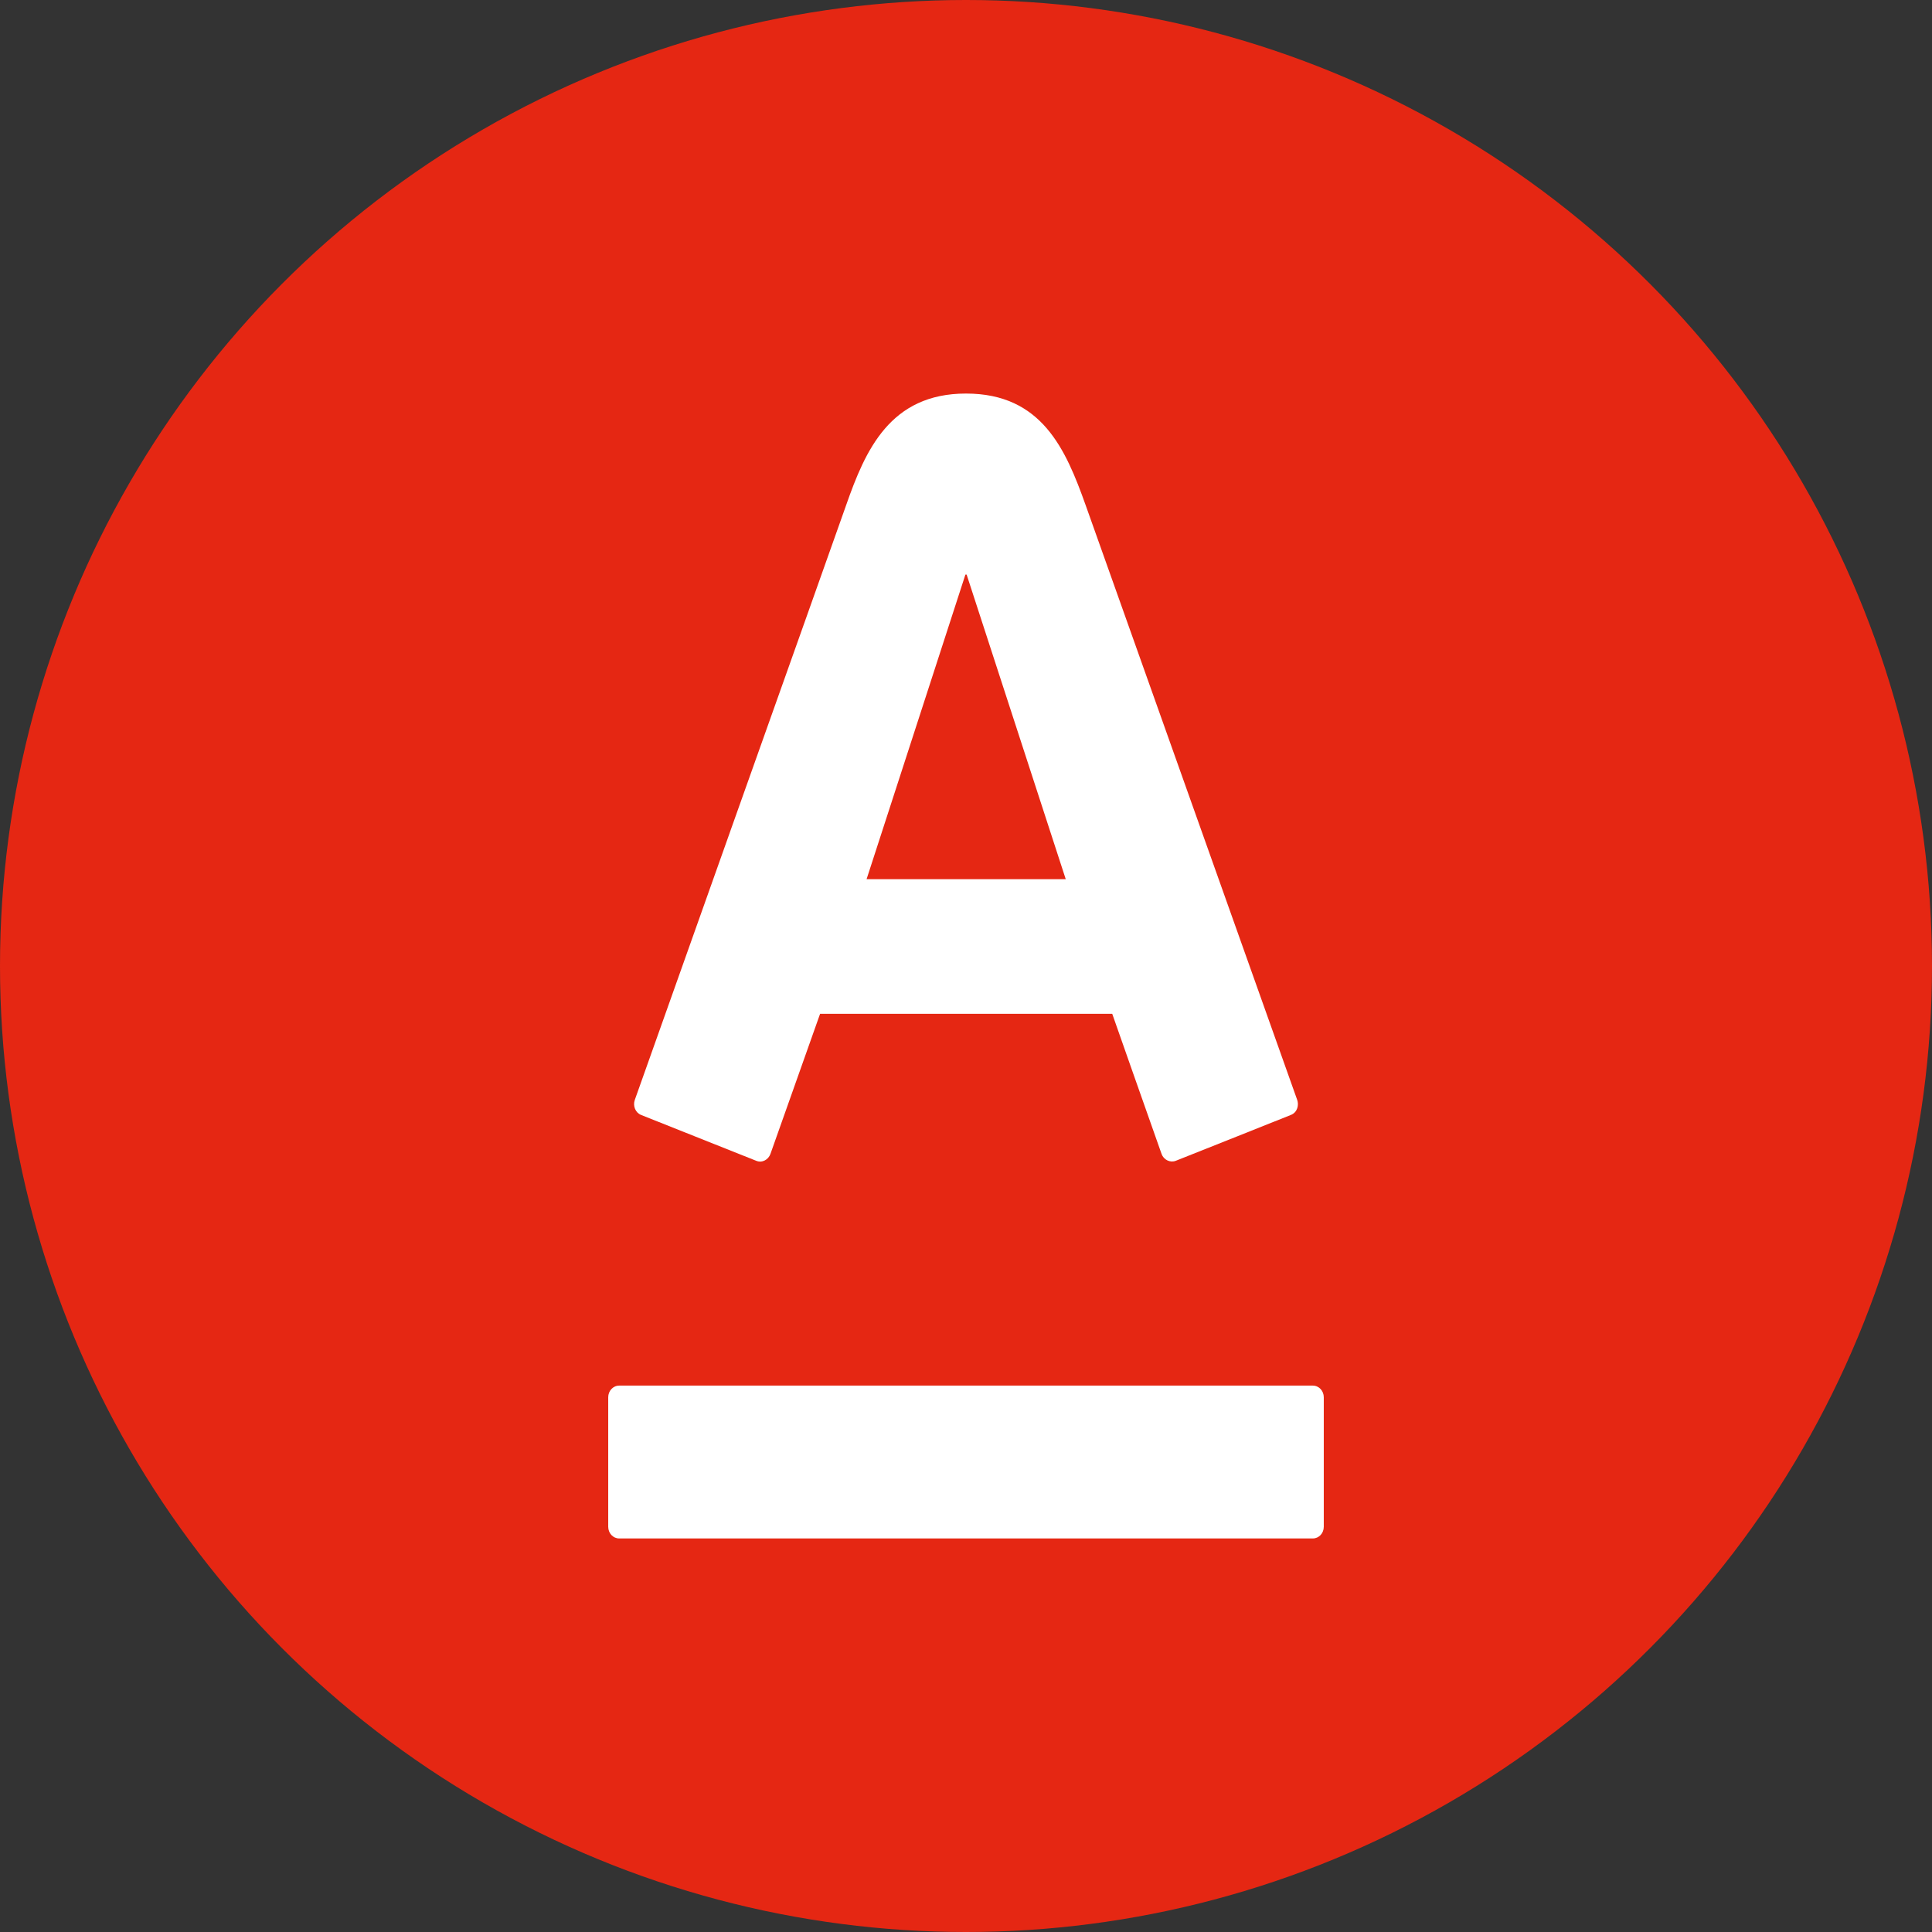
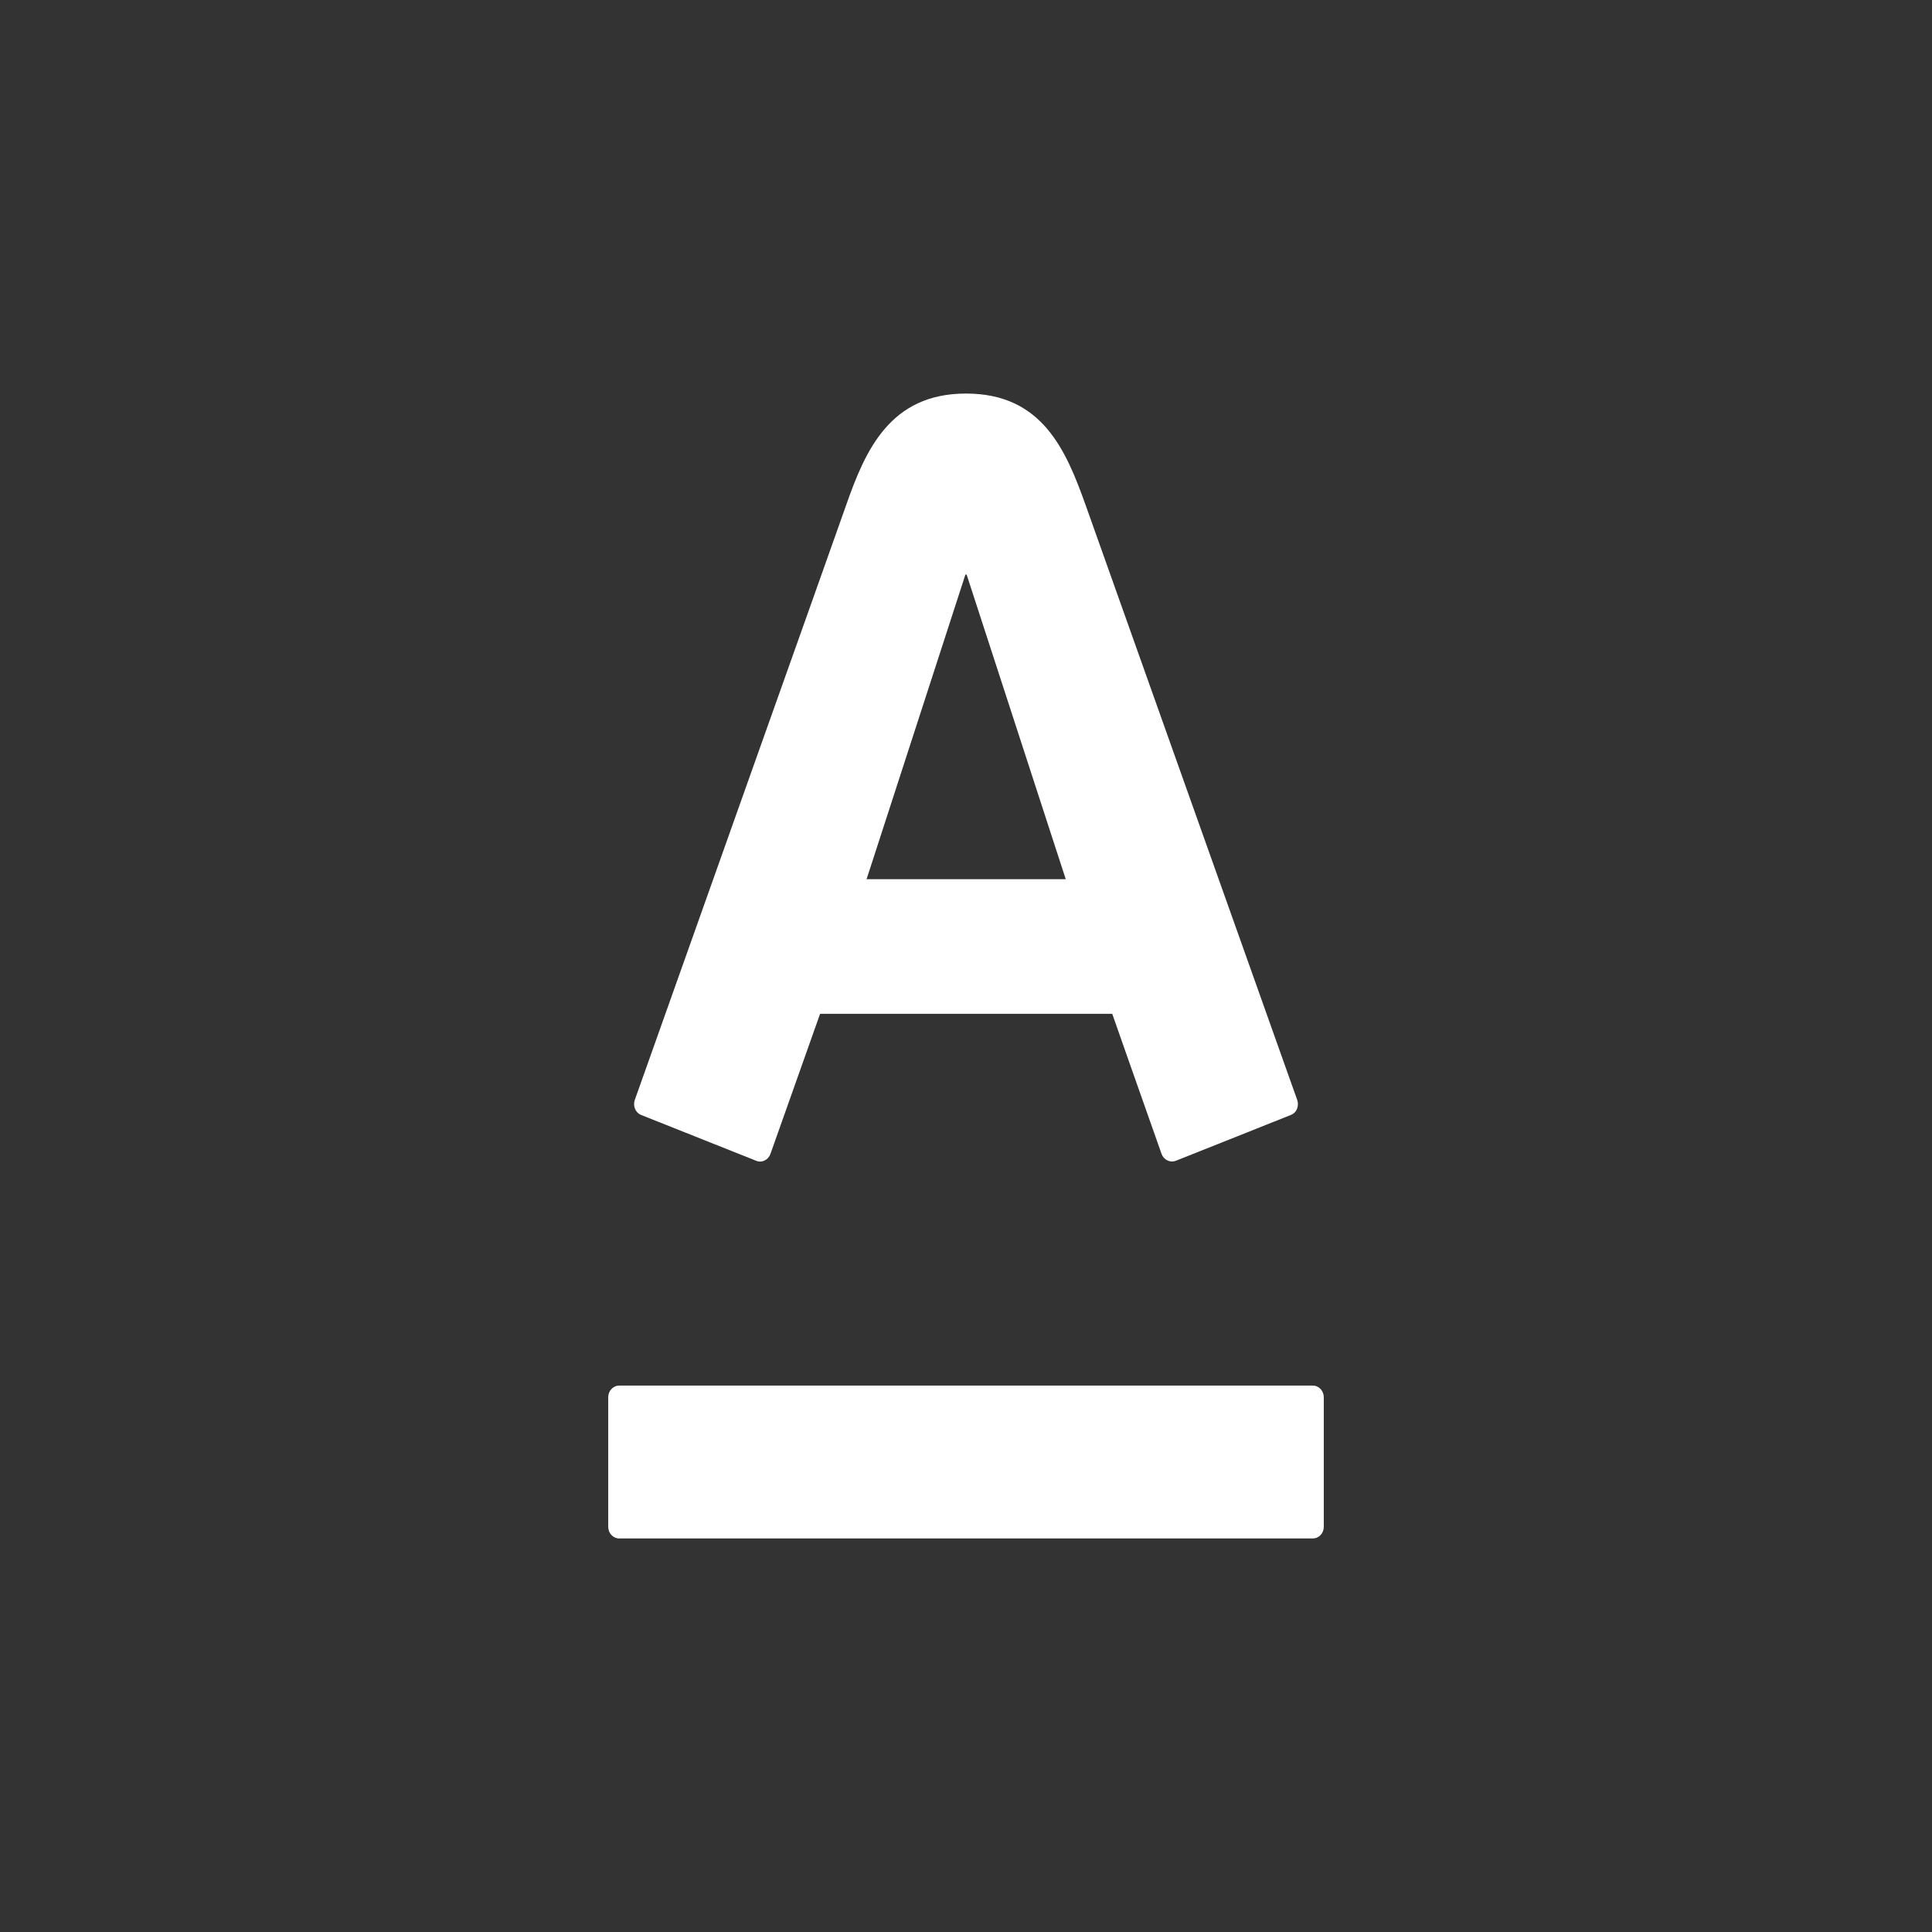
<svg xmlns="http://www.w3.org/2000/svg" width="54" height="54" viewBox="0 0 54 54" fill="none">
  <rect x="0" y="0" width="54" height="54" fill="#333333" stroke="none" />
-   <circle cx="27" cy="27" r="27" fill="#E52713" />
  <path fill-rule="evenodd" clip-rule="evenodd" d="M27 11C29.121 11 29.788 12.56 30.345 14.122C30.582 14.783 36.093 30.28 36.258 30.745C36.304 30.874 36.274 31.088 36.078 31.164C35.986 31.201 35.296 31.475 34.579 31.762C33.779 32.08 32.945 32.413 32.862 32.445C32.703 32.506 32.525 32.415 32.467 32.255C32.432 32.161 32.011 30.963 31.64 29.91C31.379 29.165 31.142 28.493 31.087 28.336H22.922L22.863 28.502C22.585 29.286 21.583 32.113 21.533 32.255C21.477 32.41 21.306 32.513 21.138 32.445C20.971 32.377 18.094 31.231 17.921 31.164C17.758 31.1 17.685 30.908 17.742 30.745C17.837 30.472 19.086 26.959 20.413 23.229L20.413 23.228C21.909 19.023 23.502 14.543 23.649 14.122C24.187 12.584 24.878 11 27 11ZM17.306 38.728C17.137 38.728 17 38.874 17 39.054V42.674C17 42.855 17.137 43 17.306 43H36.694C36.864 43 37 42.855 37 42.674V39.054C37 38.874 36.864 38.728 36.694 38.728H17.306V38.728ZM24.221 24.574L26.983 16.061H27.018L29.788 24.574H24.221Z" fill="white" />
</svg>